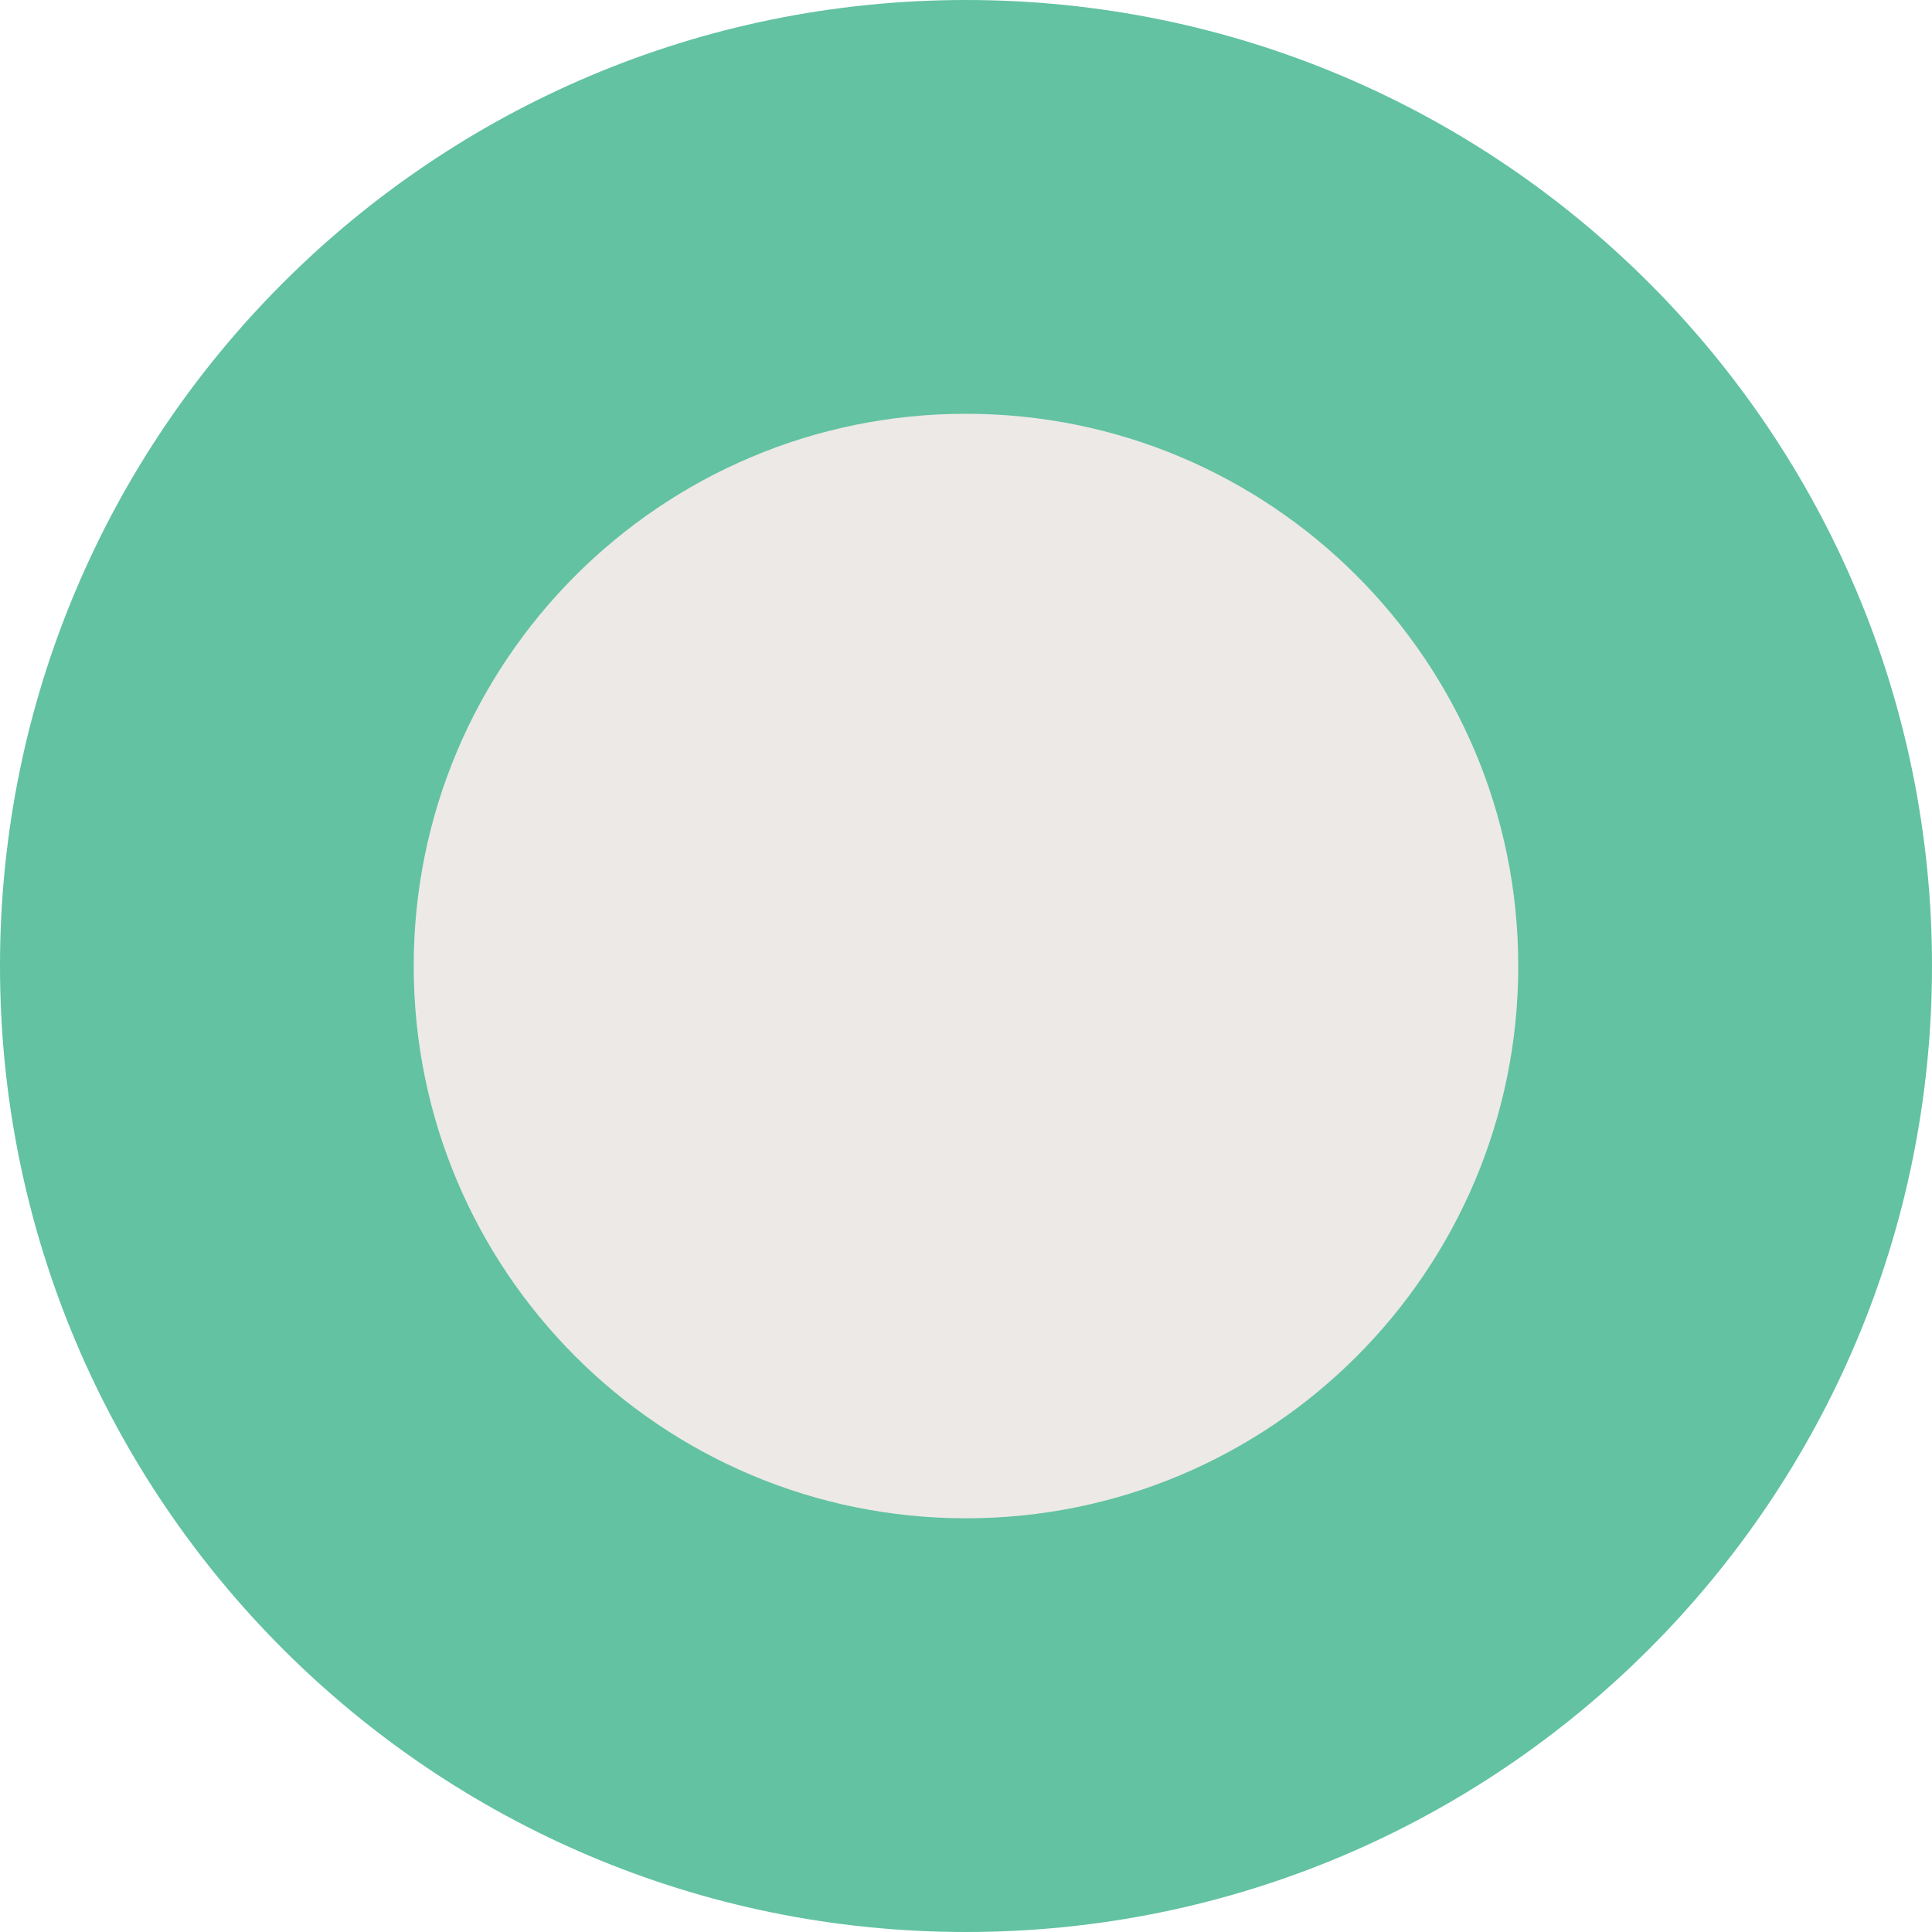
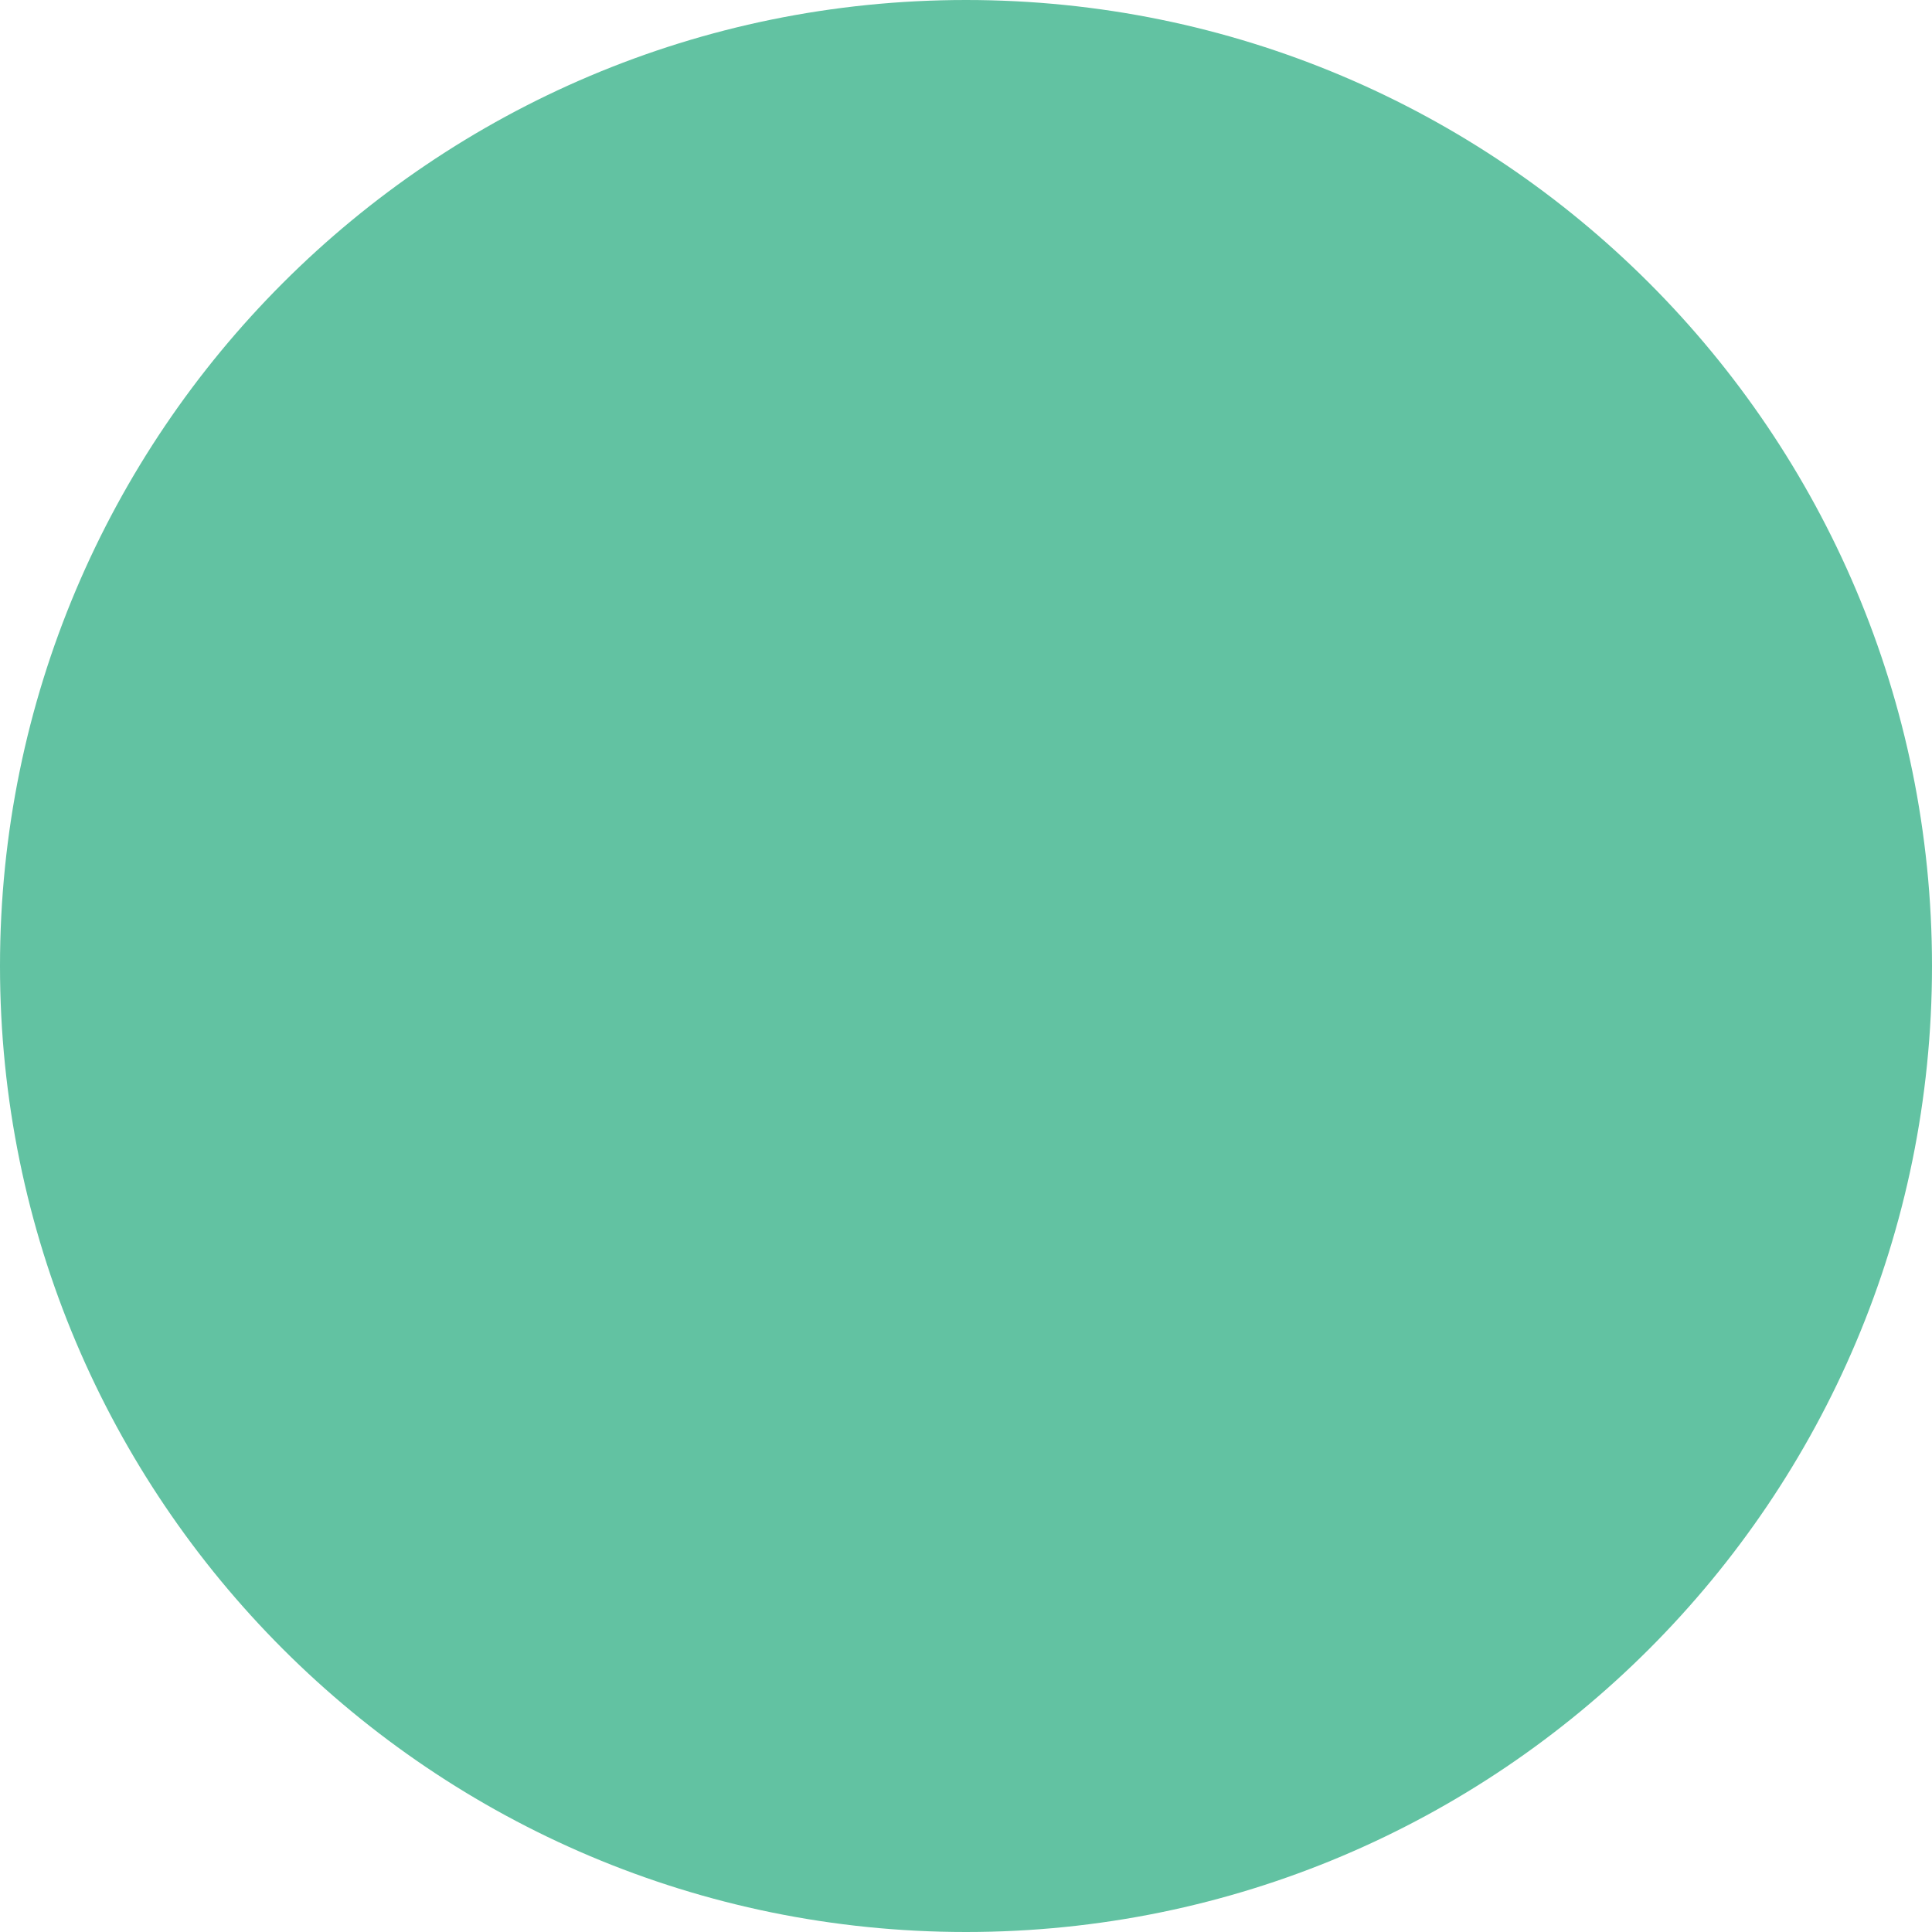
<svg xmlns="http://www.w3.org/2000/svg" width="54" height="54" viewBox="0 0 54 54" fill="none">
  <path d="M27 54C41.912 54 54 41.912 54 27C54 12.088 41.912 0 27 0C12.088 0 0 12.088 0 27C0 41.912 12.088 54 27 54Z" fill="#62C2A2" />
-   <path d="M27 42.437C35.525 42.437 42.436 35.526 42.436 27.001C42.436 18.476 35.525 11.565 27 11.565C18.475 11.565 11.563 18.476 11.563 27.001C11.563 35.526 18.475 42.437 27 42.437Z" fill="#ECE9E7" />
</svg>